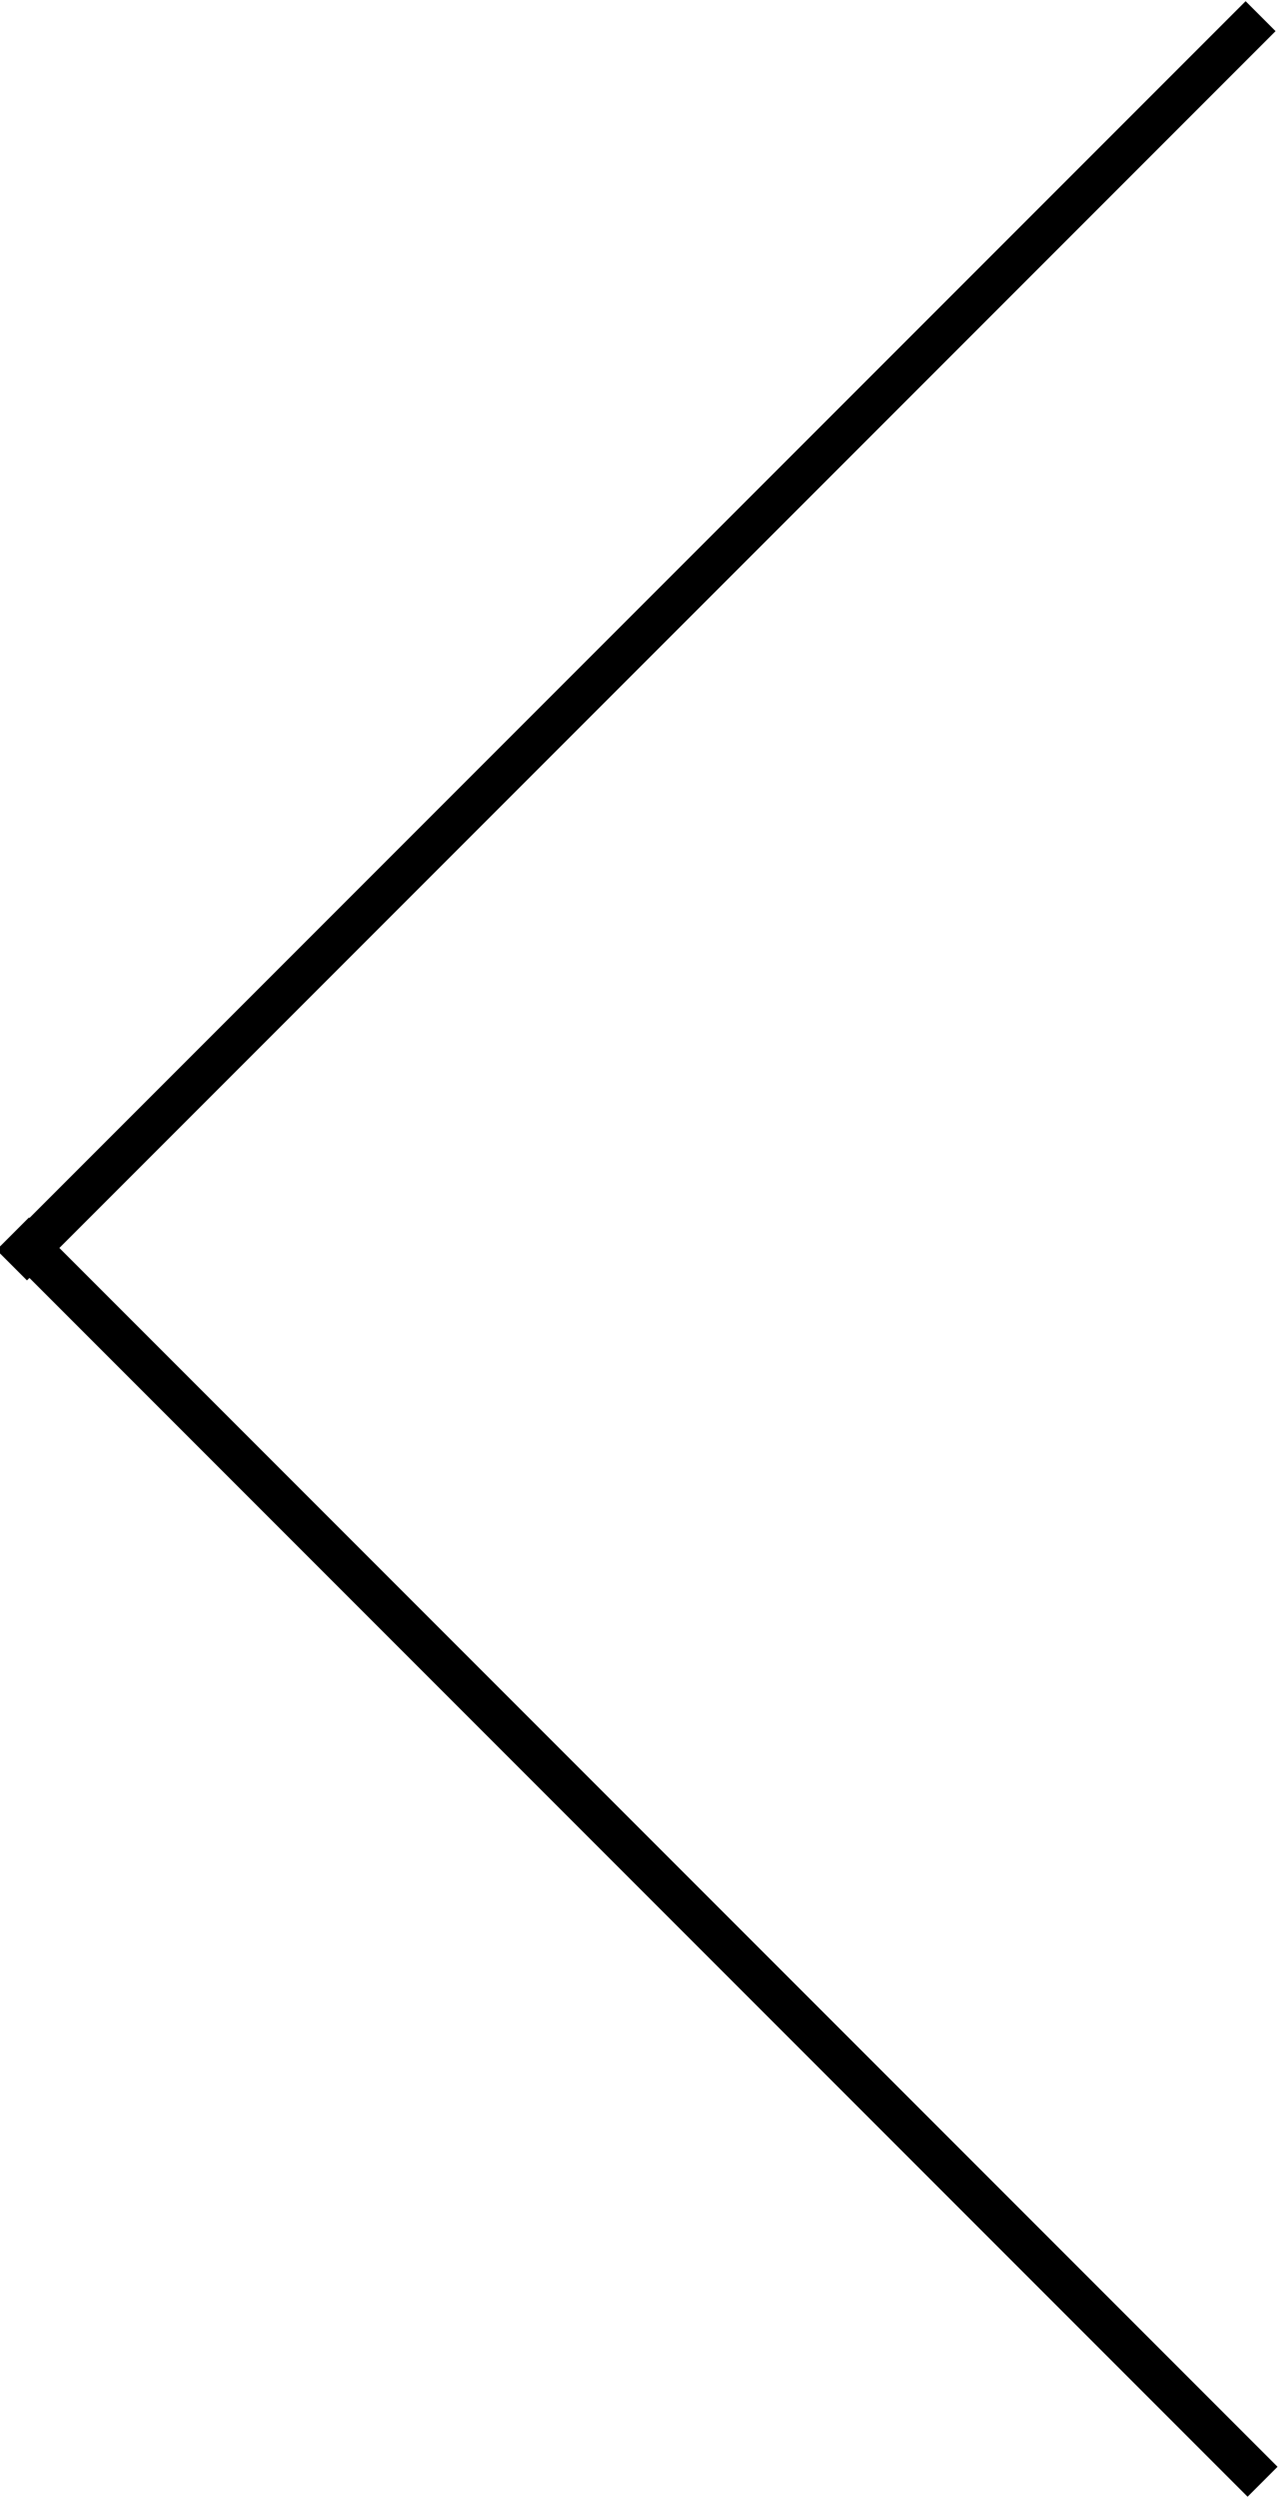
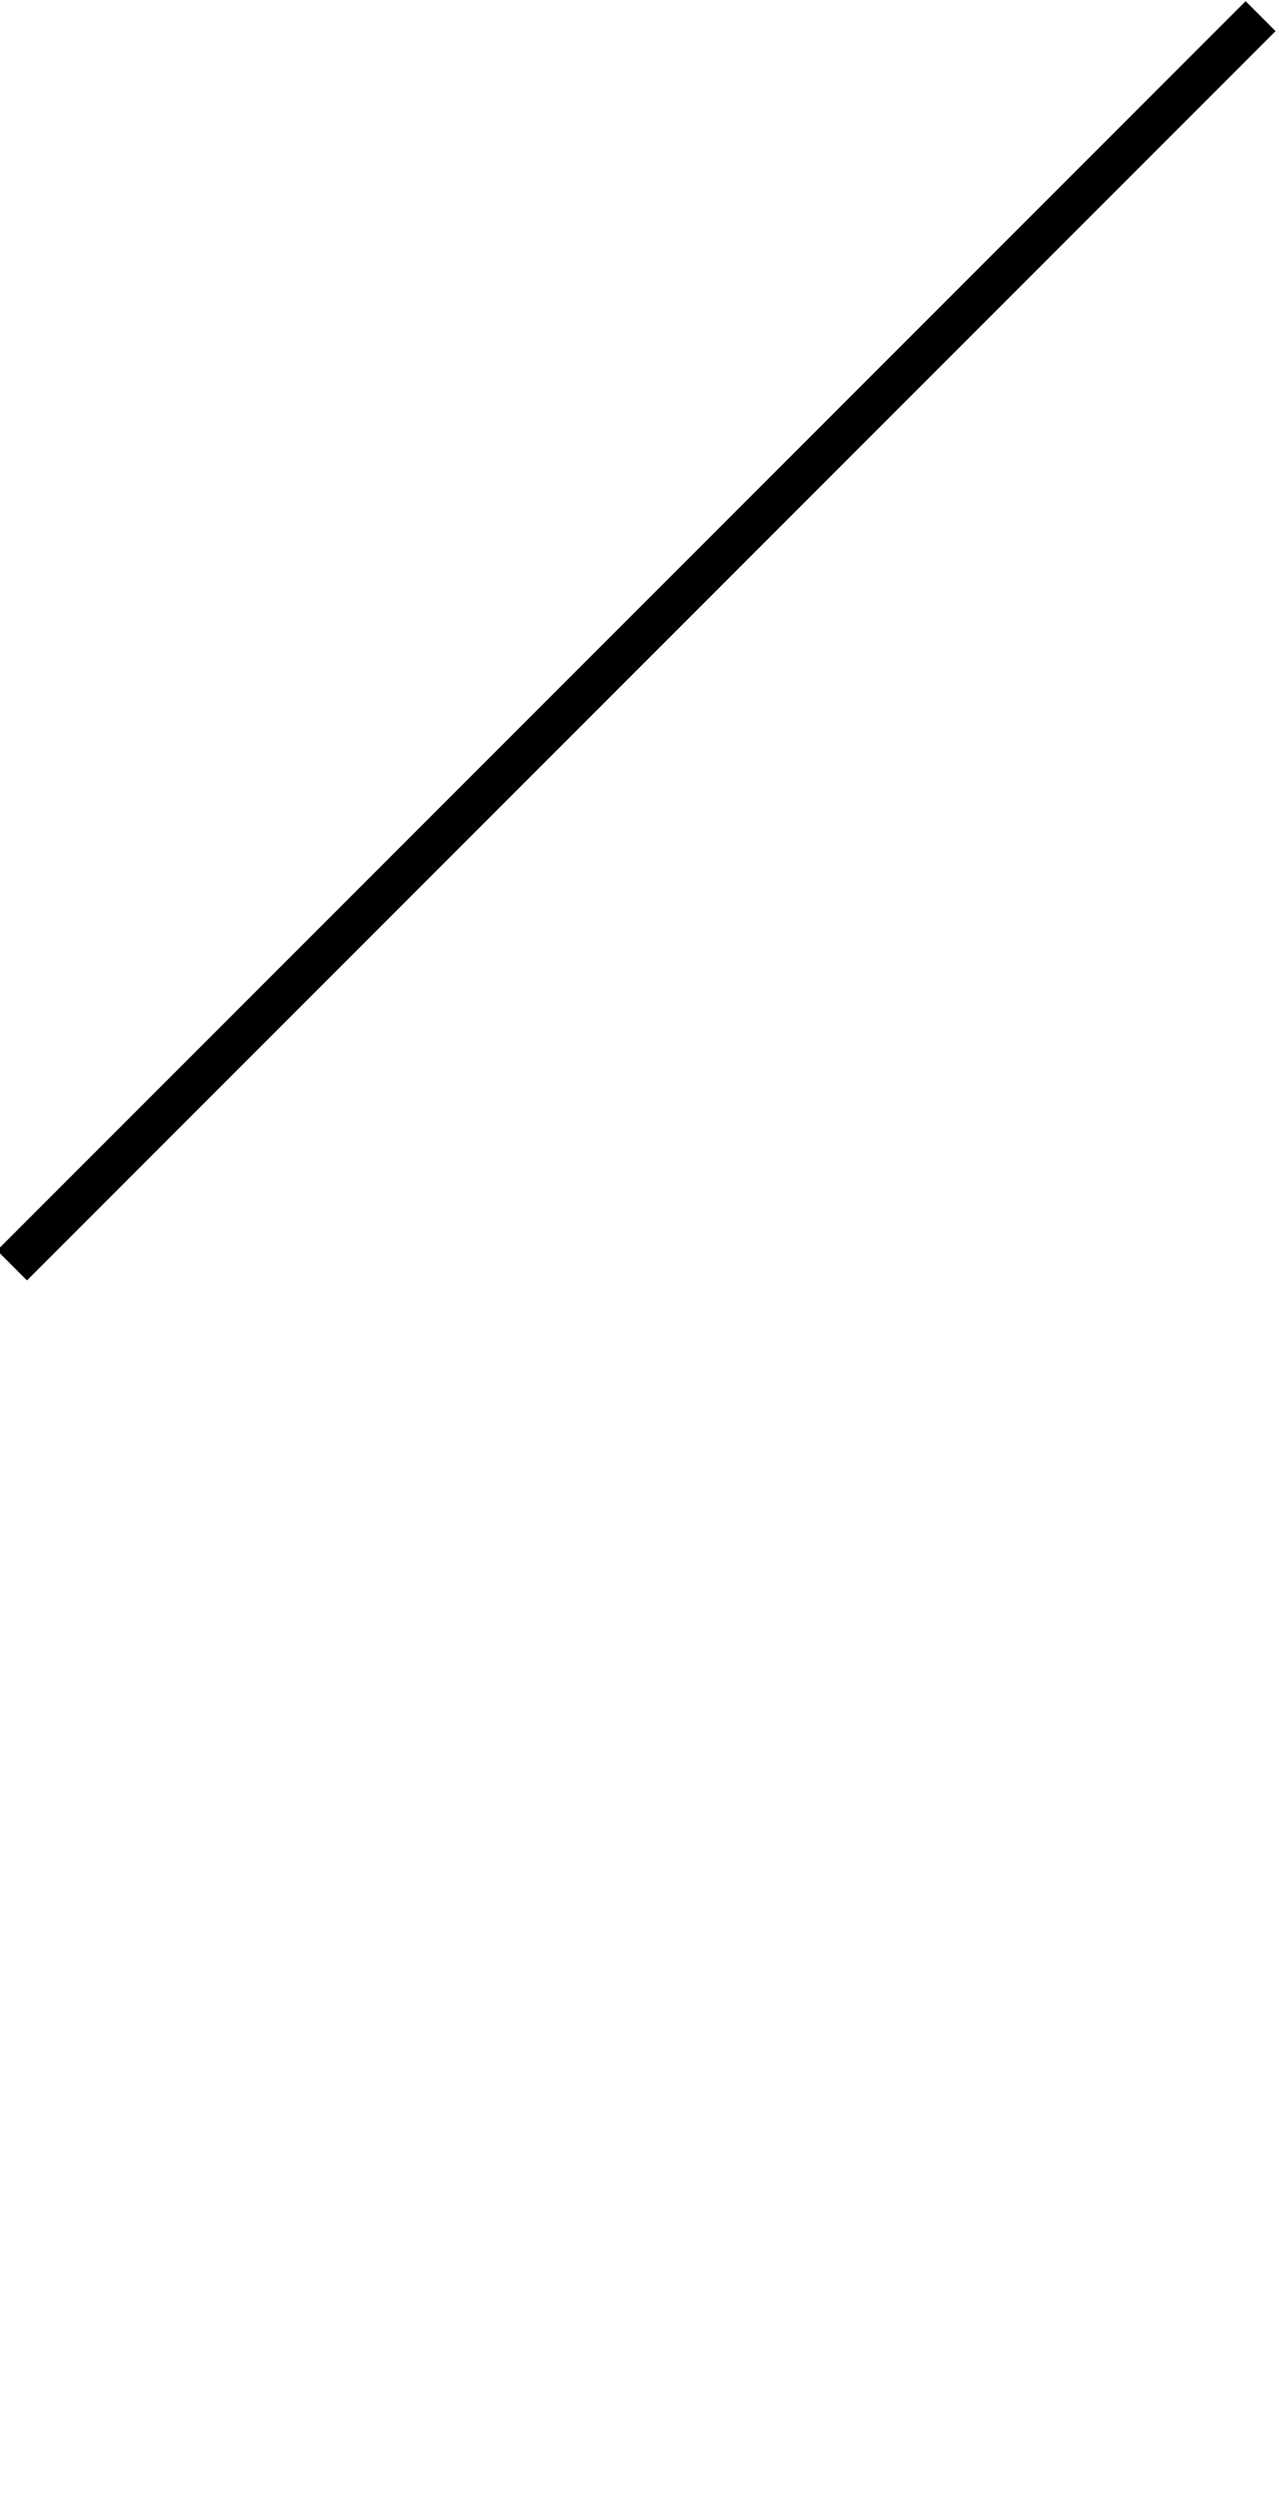
<svg xmlns="http://www.w3.org/2000/svg" version="1.1" id="Layer_1" x="0px" y="0px" viewBox="0 0 30.2 59" style="enable-background:new 0 0 30.2 59;" xml:space="preserve">
  <title>Asset 4</title>
  <g>
    <g id="Layer_1-2">
-       <rect x="14.6" y="23" transform="matrix(0.707 -0.707 0.707 0.707 -26.607 23.501)" width="1" height="41.7" />
      <rect x="-5.8" y="14.6" transform="matrix(0.707 -0.707 0.707 0.707 -6.292 15.087)" width="41.7" height="1" />
    </g>
  </g>
</svg>